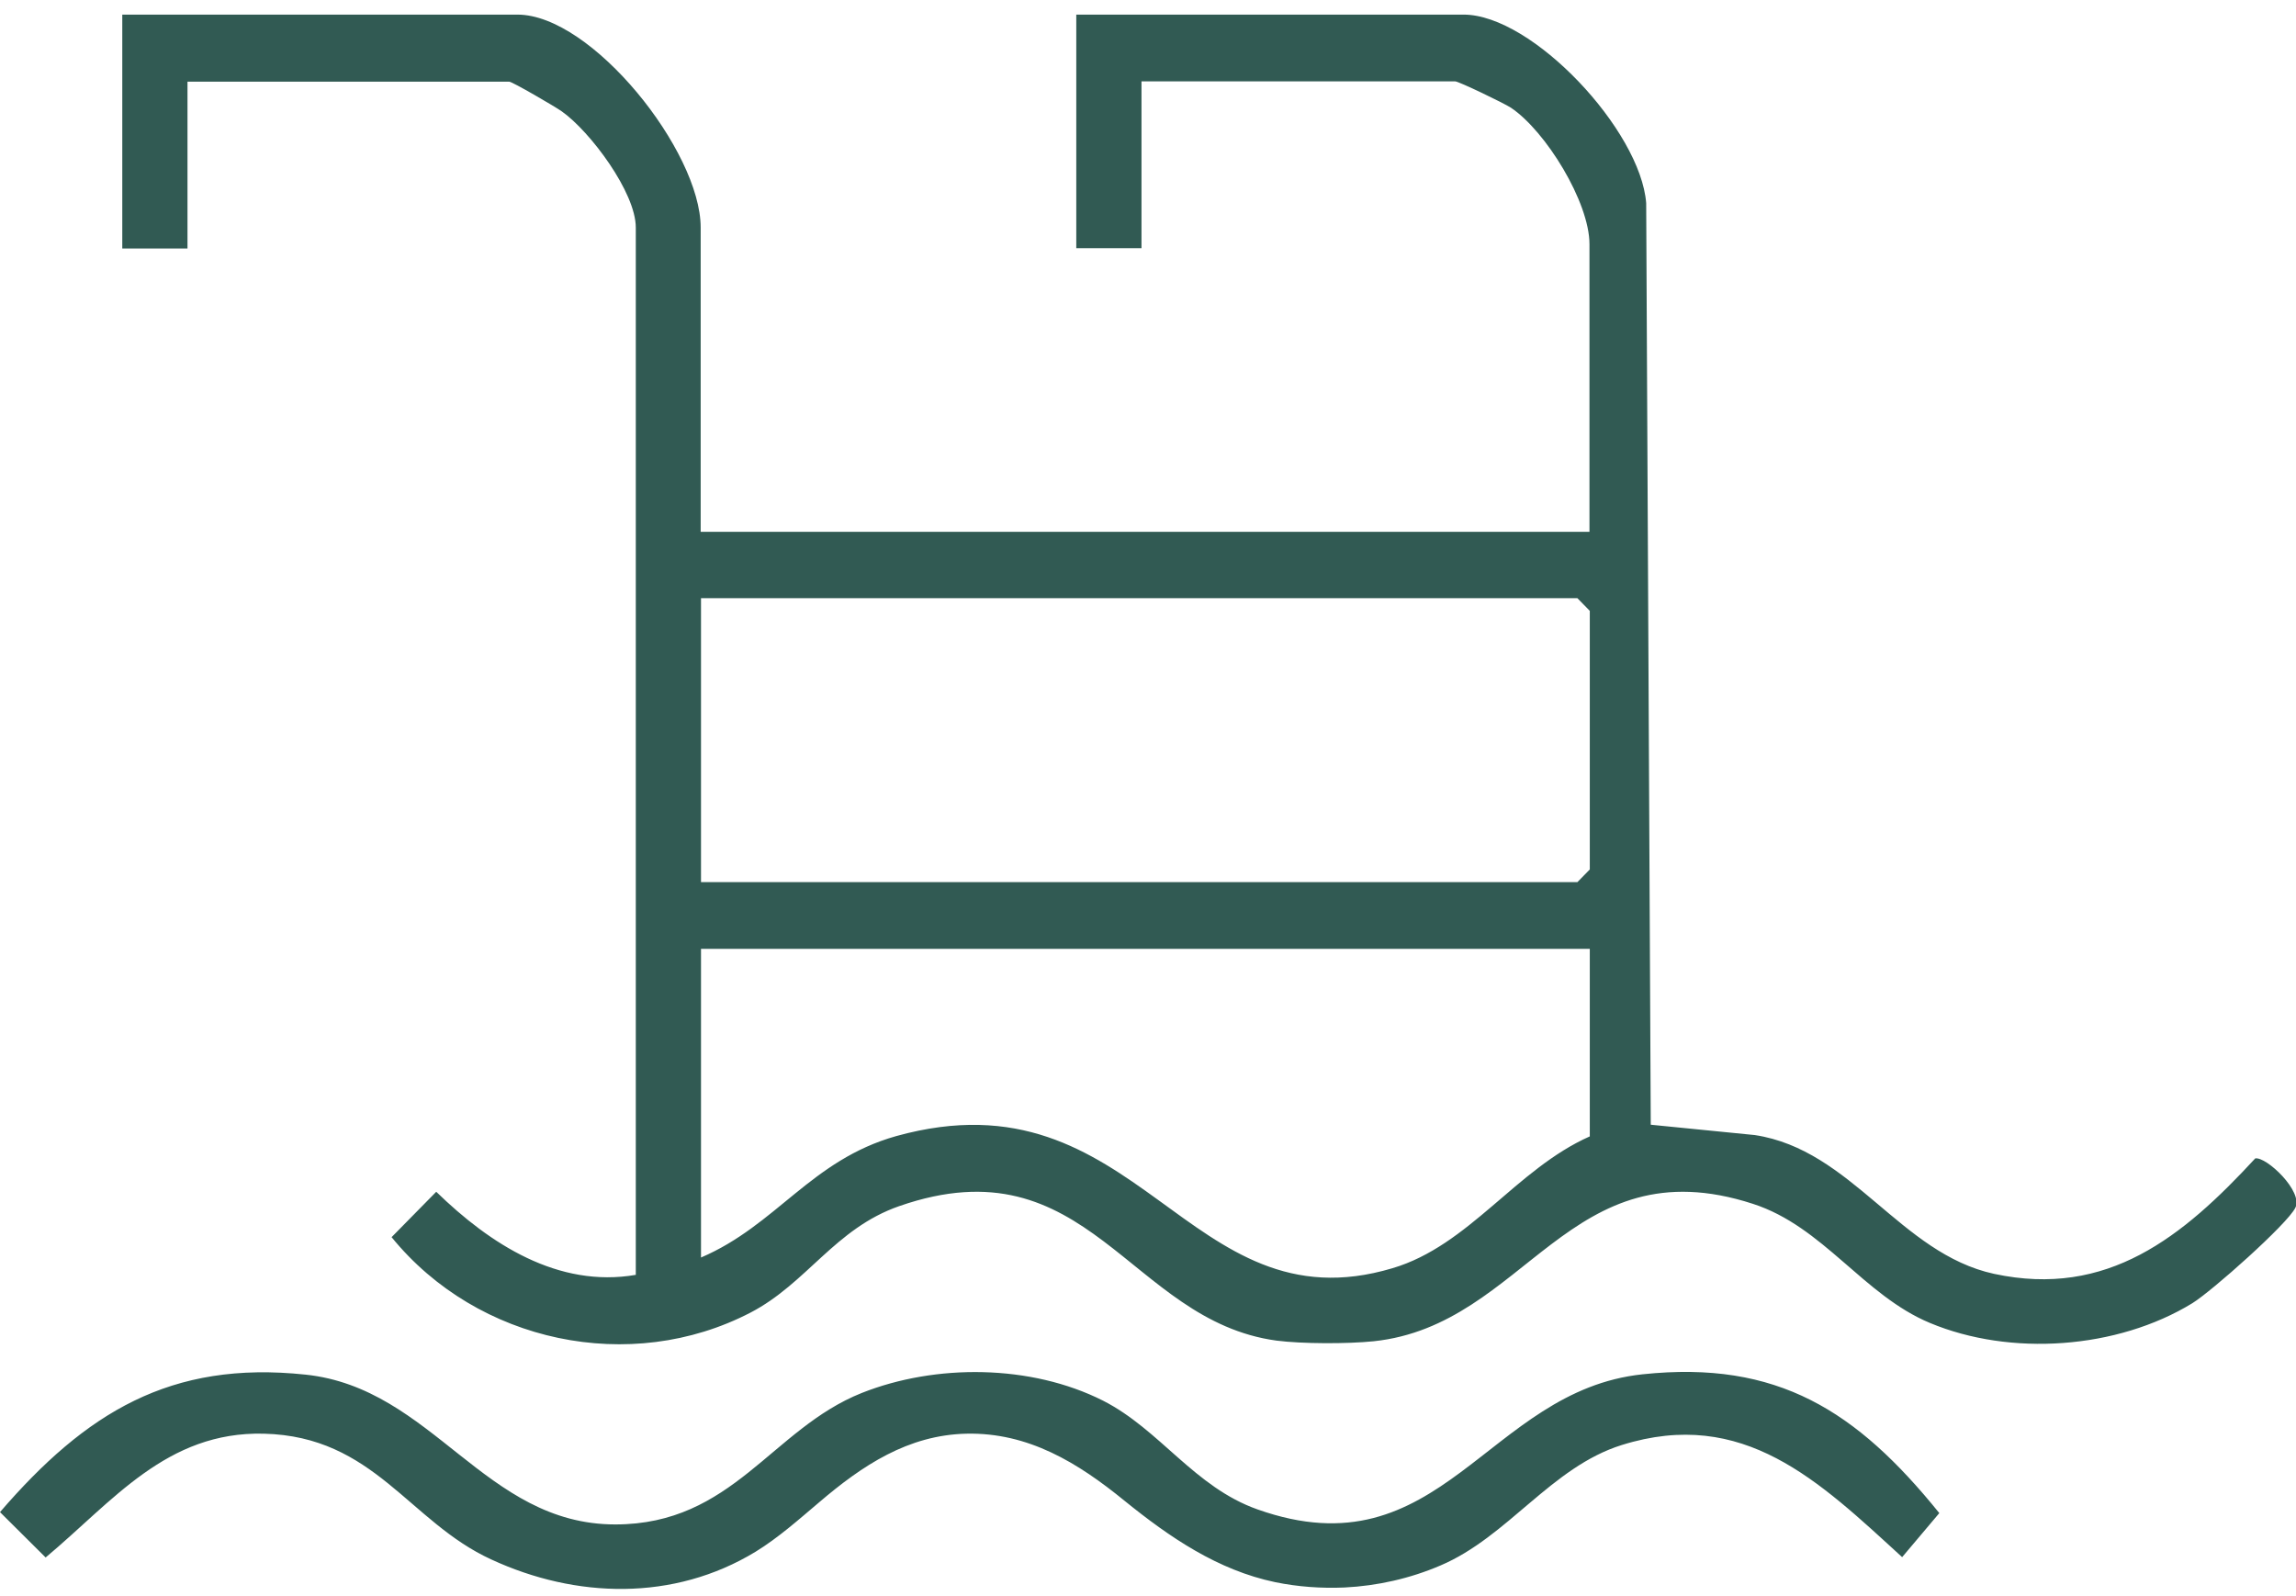
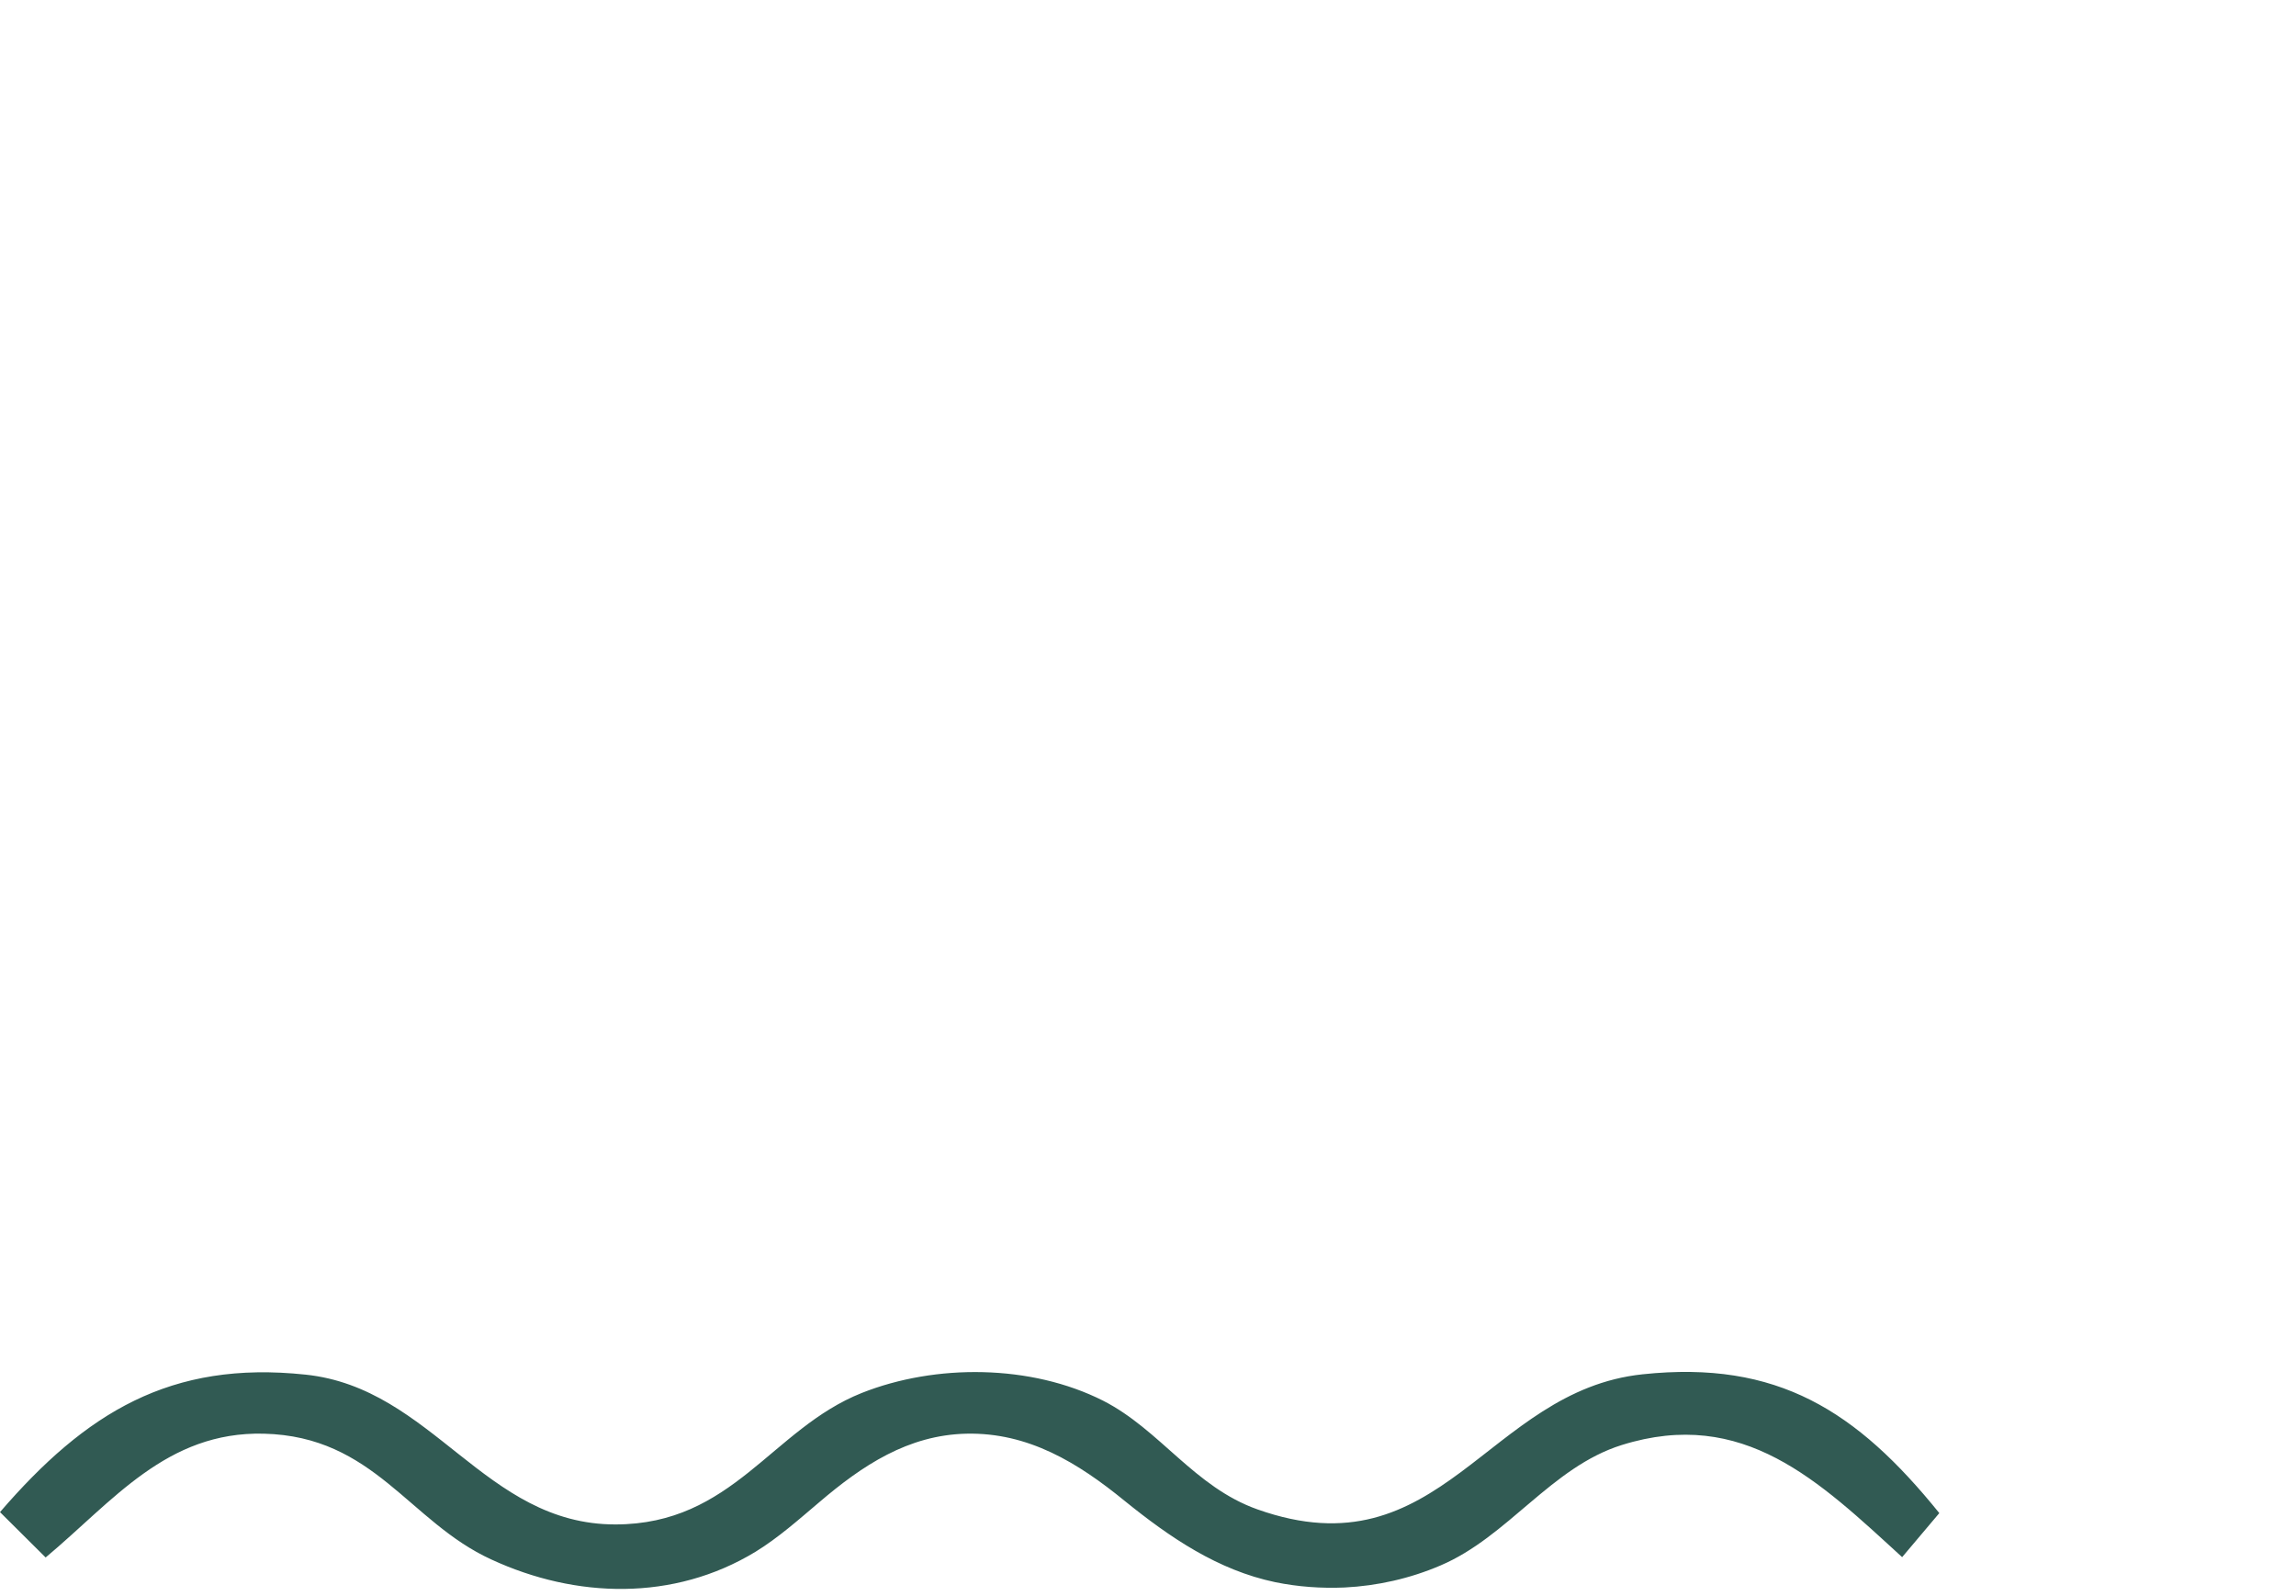
<svg xmlns="http://www.w3.org/2000/svg" width="105" height="73" viewBox="0 0 105 73" fill="none">
  <g clip-path="url(#clip0_1_706)">
    <path d="M61.491 72.607C60.432 72.653 59.359 72.577 58.315 72.363C55.691 71.814 53.499 70.318 51.426 68.64C49.294 66.9 47.028 65.511 44.195 65.572C41.526 65.633 39.438 67.022 37.455 68.716C36.516 69.51 35.592 70.334 34.548 70.975C30.805 73.248 26.332 73.111 22.47 71.326C18.698 69.601 17.117 65.694 12.063 65.572C7.619 65.465 5.174 68.655 2.087 71.234L0 69.159C3.921 64.611 7.798 62.215 13.971 62.871C19.801 63.481 22.157 69.723 28.136 69.723C33.519 69.723 35.278 65.359 39.409 63.71C42.793 62.367 47.147 62.398 50.442 64.061C53.052 65.389 54.617 68.014 57.51 69.036C65.905 72.012 67.992 63.604 75.119 62.856C81.292 62.2 84.915 64.534 88.688 69.204L86.988 71.219C83.186 67.739 79.727 64.351 74.165 66.091C70.944 67.098 68.961 70.288 65.875 71.6C64.488 72.195 62.997 72.531 61.491 72.607Z" fill="#315A53" />
-     <path d="M32.058 24.323H72.689V11.168C72.689 9.245 70.691 5.994 69.096 4.926C68.767 4.713 66.71 3.721 66.546 3.721H52.202V11.351H49.22V0.668H66.933C70.08 0.668 75.03 5.964 75.283 9.291L75.492 51.441L80.249 51.914C84.692 52.585 86.899 57.331 91.193 58.262C96.382 59.376 99.826 56.568 103.136 52.982C103.643 52.891 105.343 54.493 104.97 55.241C104.598 55.989 101.168 59.041 100.259 59.605C96.814 61.711 91.939 62.047 88.256 60.506C85.214 59.239 83.38 56.095 80.159 55.058C71.735 52.326 69.811 60.612 62.818 61.345C61.64 61.467 59.553 61.467 58.375 61.315C51.635 60.399 49.772 52.158 41.123 55.164C38.186 56.187 36.904 58.69 34.324 60.033C28.837 62.886 21.844 61.421 17.908 56.584L19.95 54.508C22.411 56.904 25.527 58.919 29.076 58.308V10.405C29.076 8.802 26.988 6.01 25.691 5.094C25.393 4.88 23.425 3.736 23.29 3.736H8.574V11.366H5.592V0.668H23.663C27.063 0.668 32.043 6.91 32.043 10.405V24.323H32.058ZM32.058 40.346H72.137L72.704 39.766V27.939L72.137 27.359H32.058V40.331V40.346ZM72.689 43.398H32.058V57.515C35.517 56.034 37.083 53.059 40.989 51.96C52.112 48.877 54.245 60.826 63.683 58.003C67.187 56.965 69.334 53.471 72.704 51.975V43.398H72.689Z" fill="#315A53" />
  </g>
  <defs>
    <clipPath id="clip0_1_706">
      <rect width="105" height="72" fill="white" transform="translate(0 0.668)" />
    </clipPath>
  </defs>
</svg>